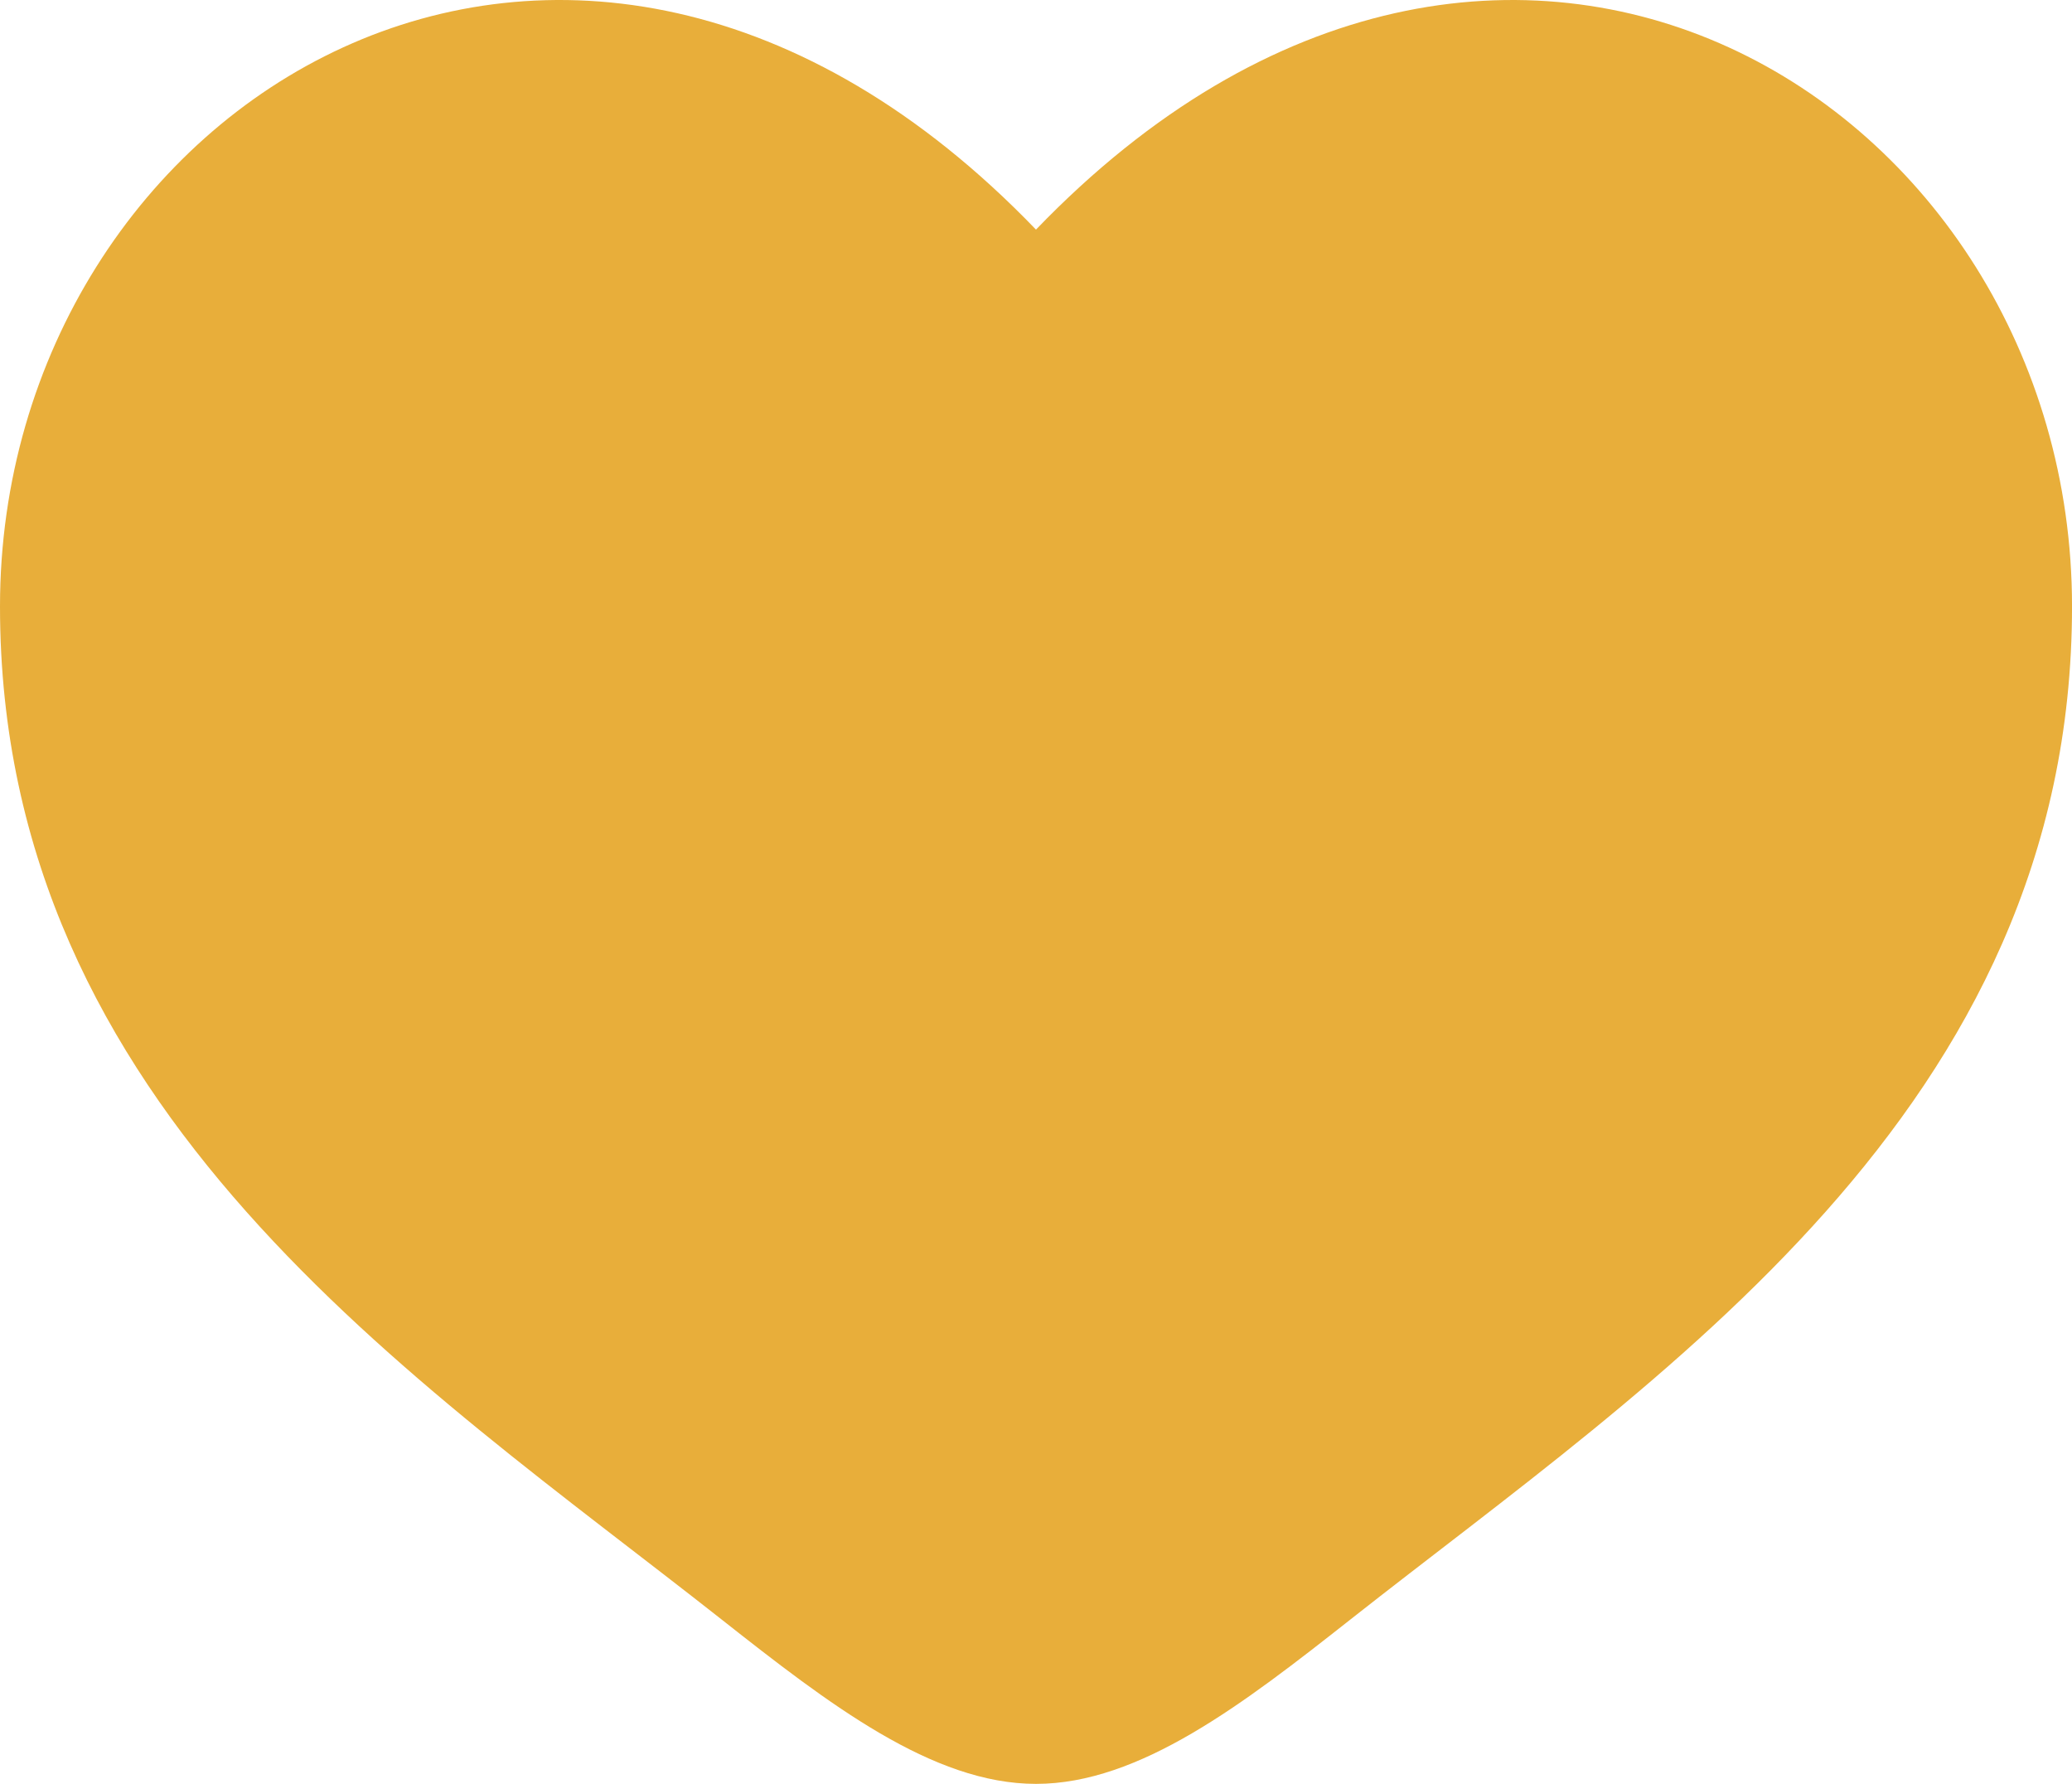
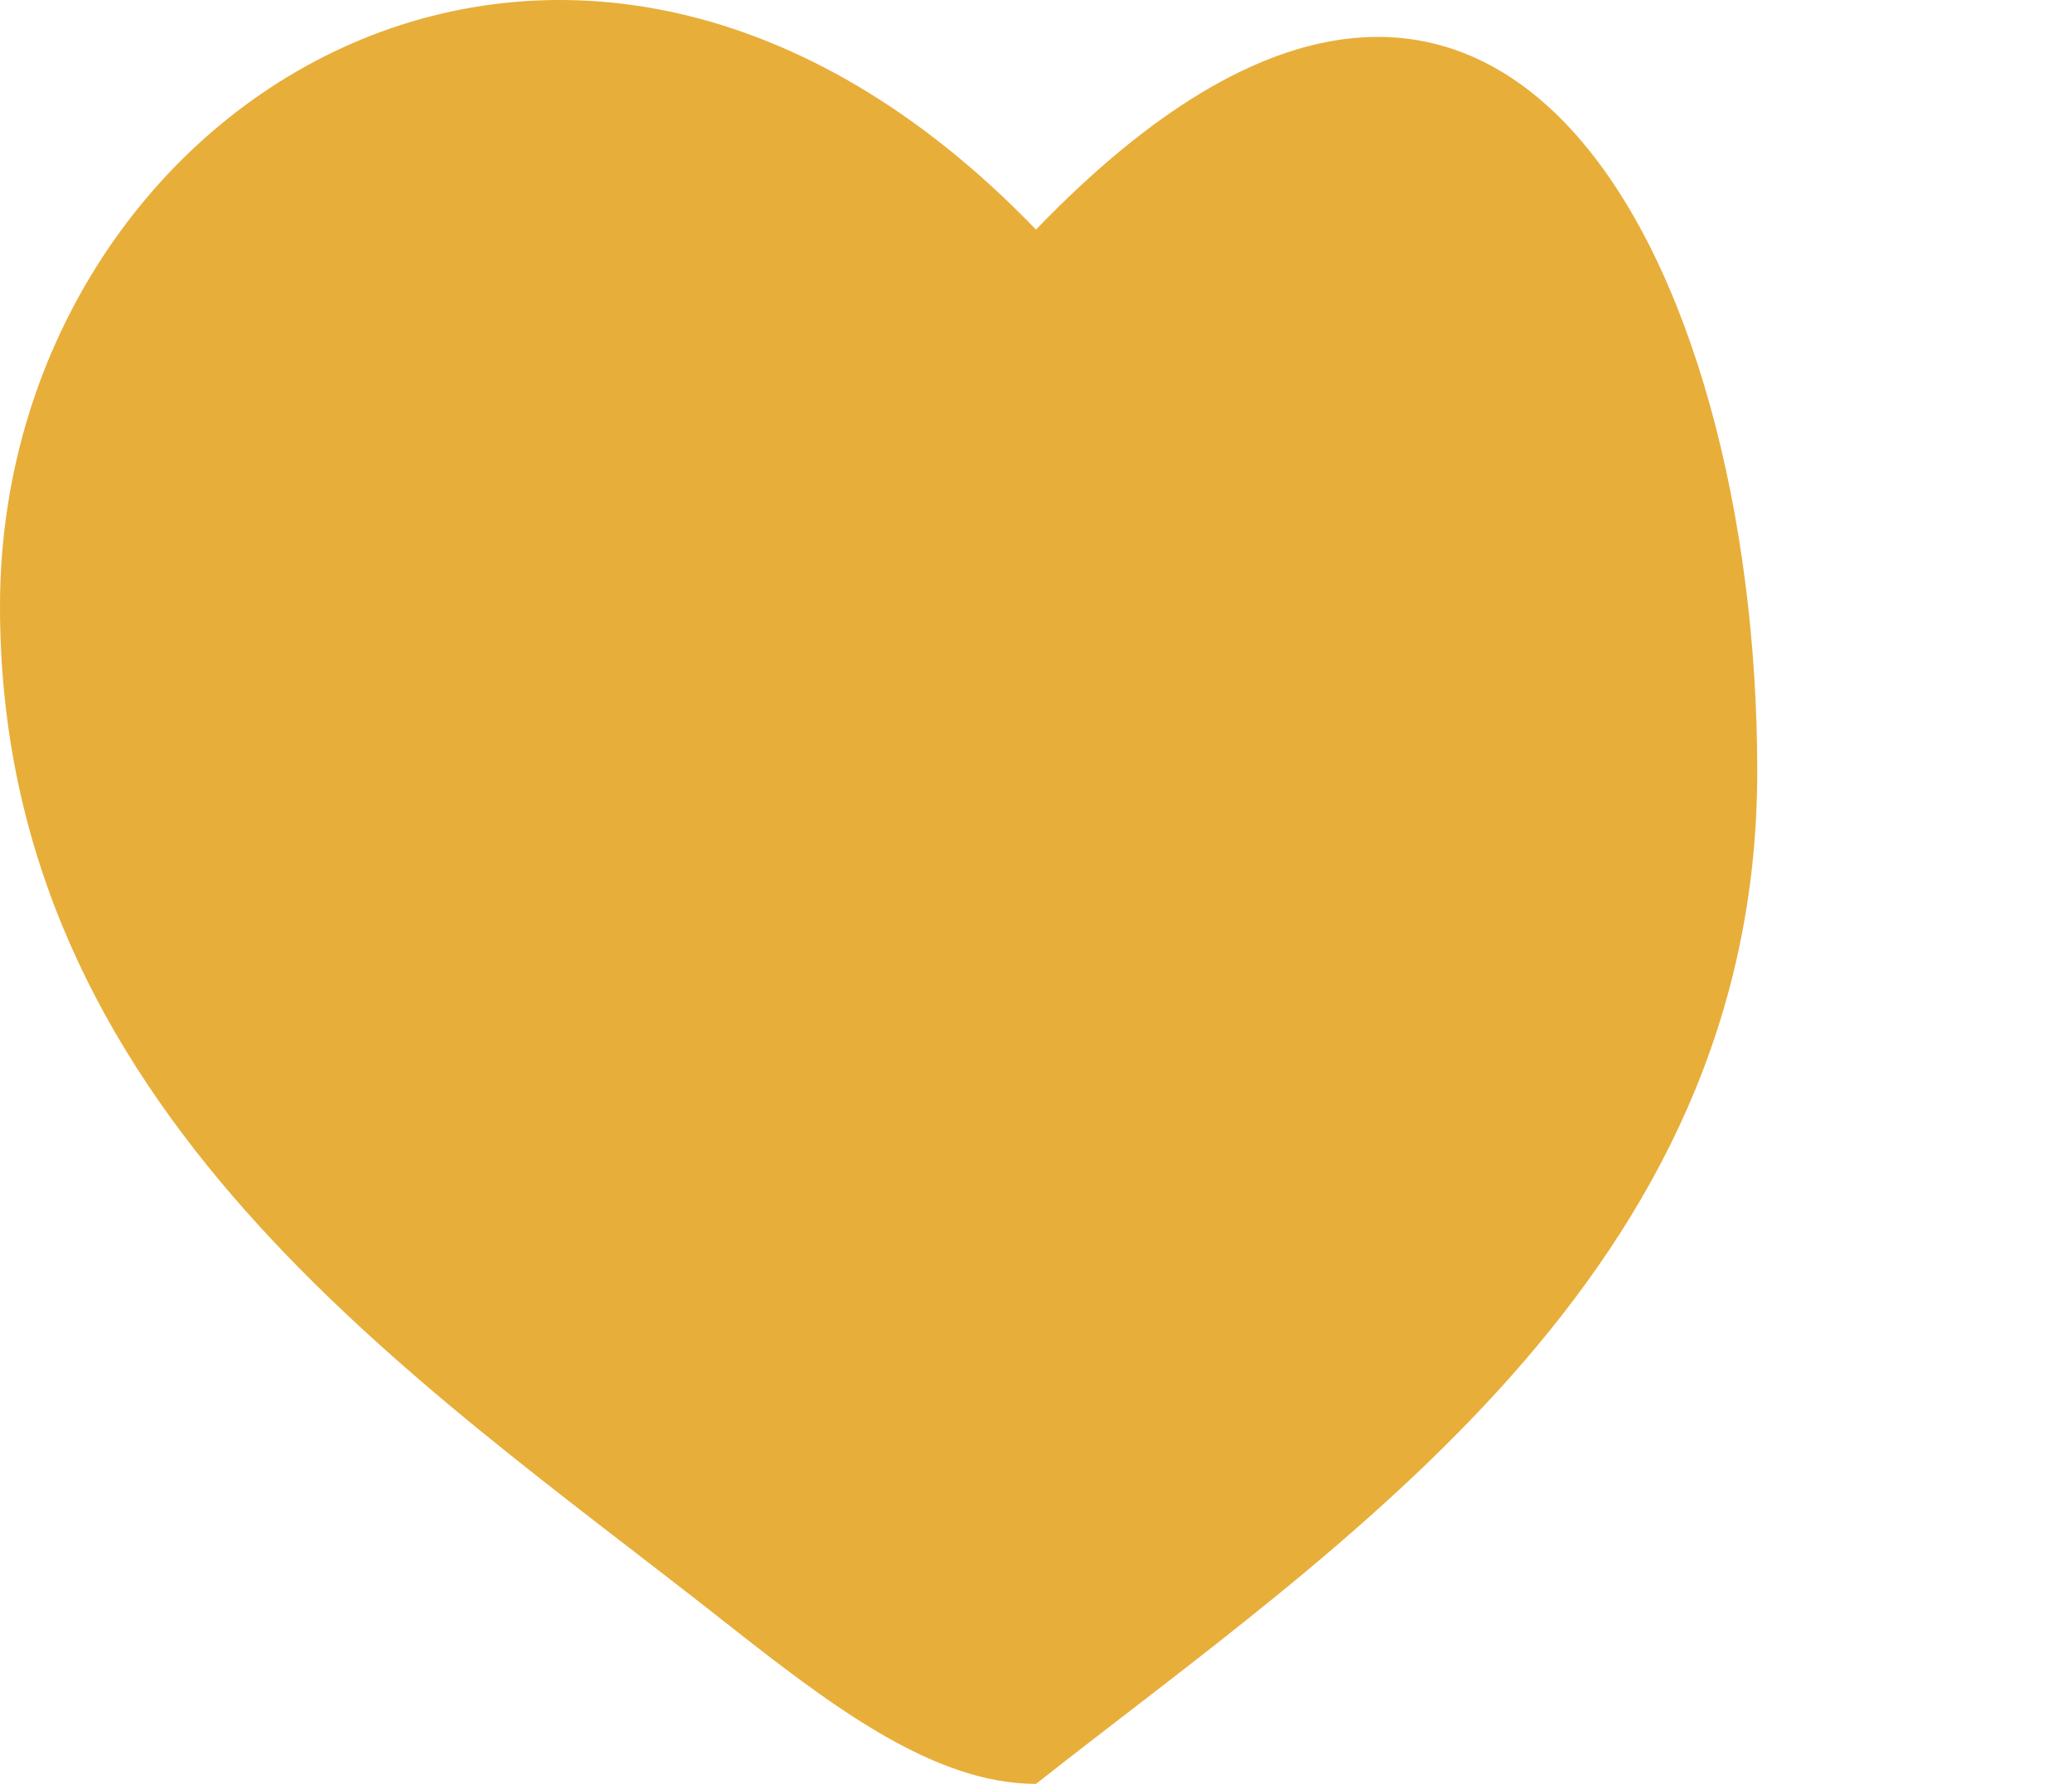
<svg xmlns="http://www.w3.org/2000/svg" id="Livello_1" data-name="Livello 1" viewBox="0 0 666.67 573.84">
  <defs>
    <style>
      .cls-1 {
        fill: #e8ae3a;
        stroke-width: 0px;
      }
    </style>
  </defs>
-   <path class="cls-1" d="m0,195.07c0,162.1,133.98,248.48,232.06,325.79,34.61,27.28,67.94,52.97,101.28,52.97s66.67-25.69,101.28-52.97c98.08-77.32,232.06-163.7,232.06-325.79S483.33-81.98,333.33,73.86C183.34-81.98,0,32.97,0,195.07Z" />
+   <path class="cls-1" d="m0,195.07c0,162.1,133.98,248.48,232.06,325.79,34.61,27.28,67.94,52.97,101.28,52.97c98.08-77.32,232.06-163.7,232.06-325.79S483.33-81.98,333.33,73.86C183.34-81.98,0,32.97,0,195.07Z" />
</svg>